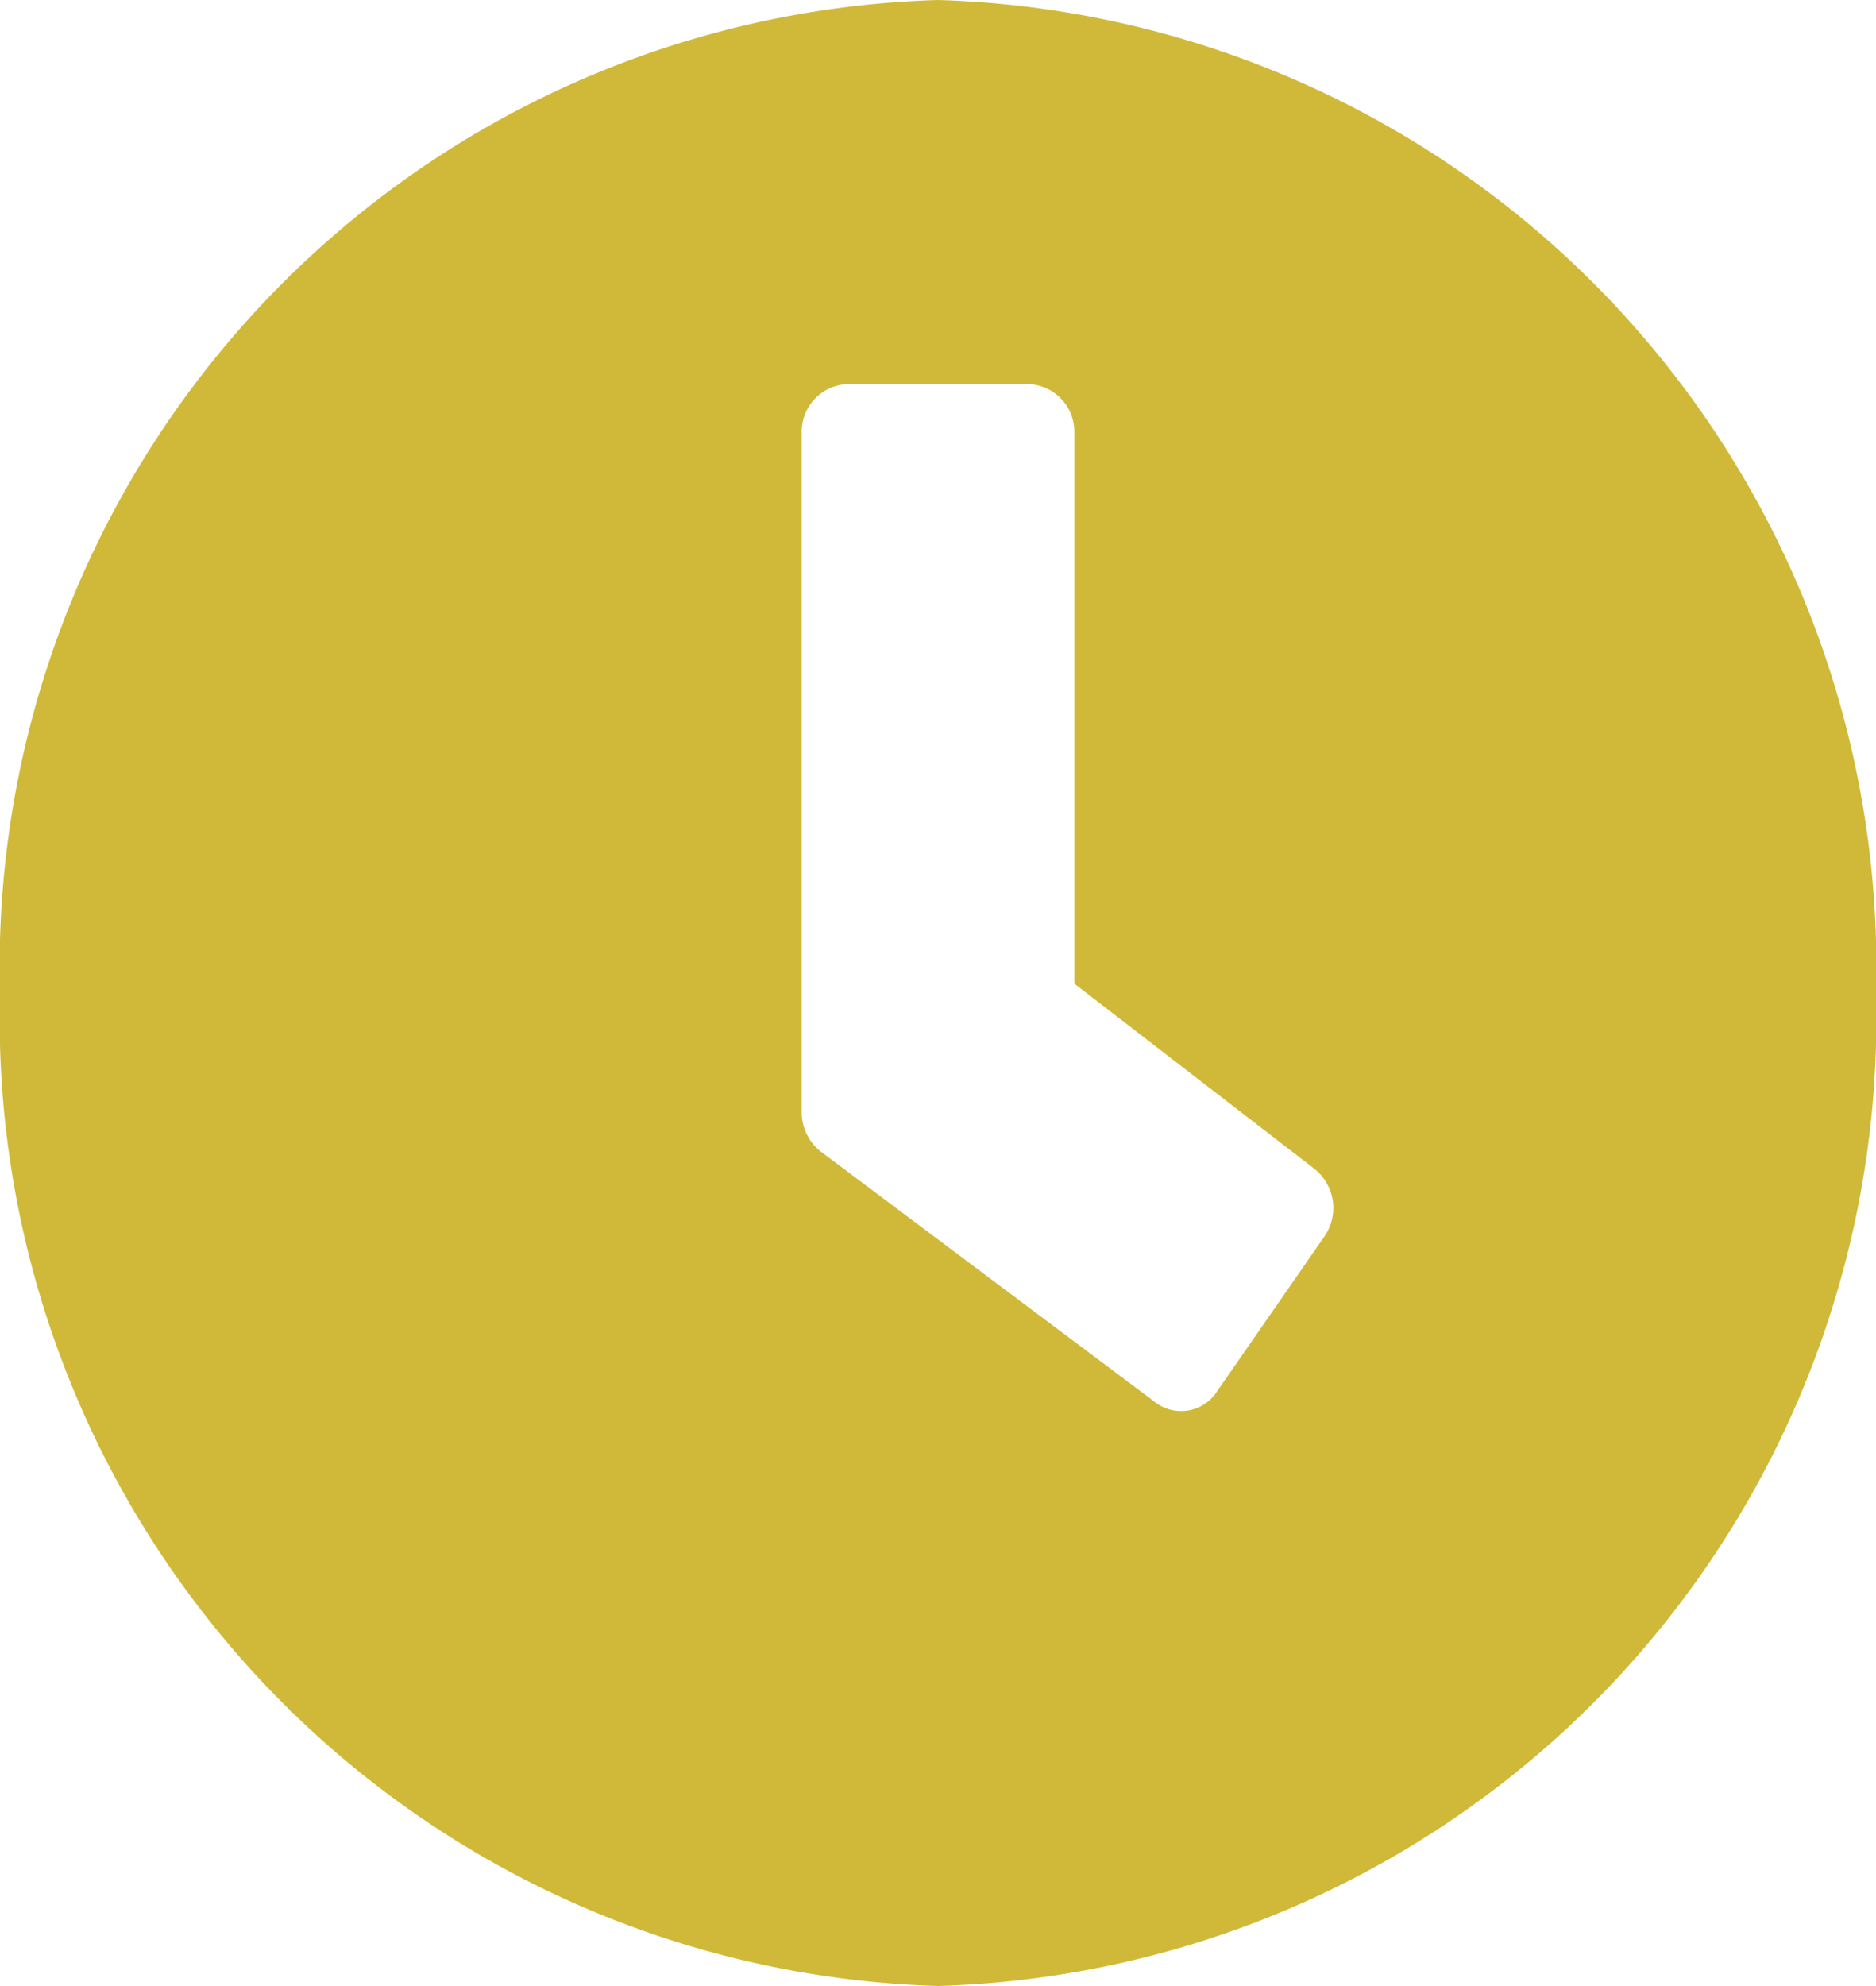
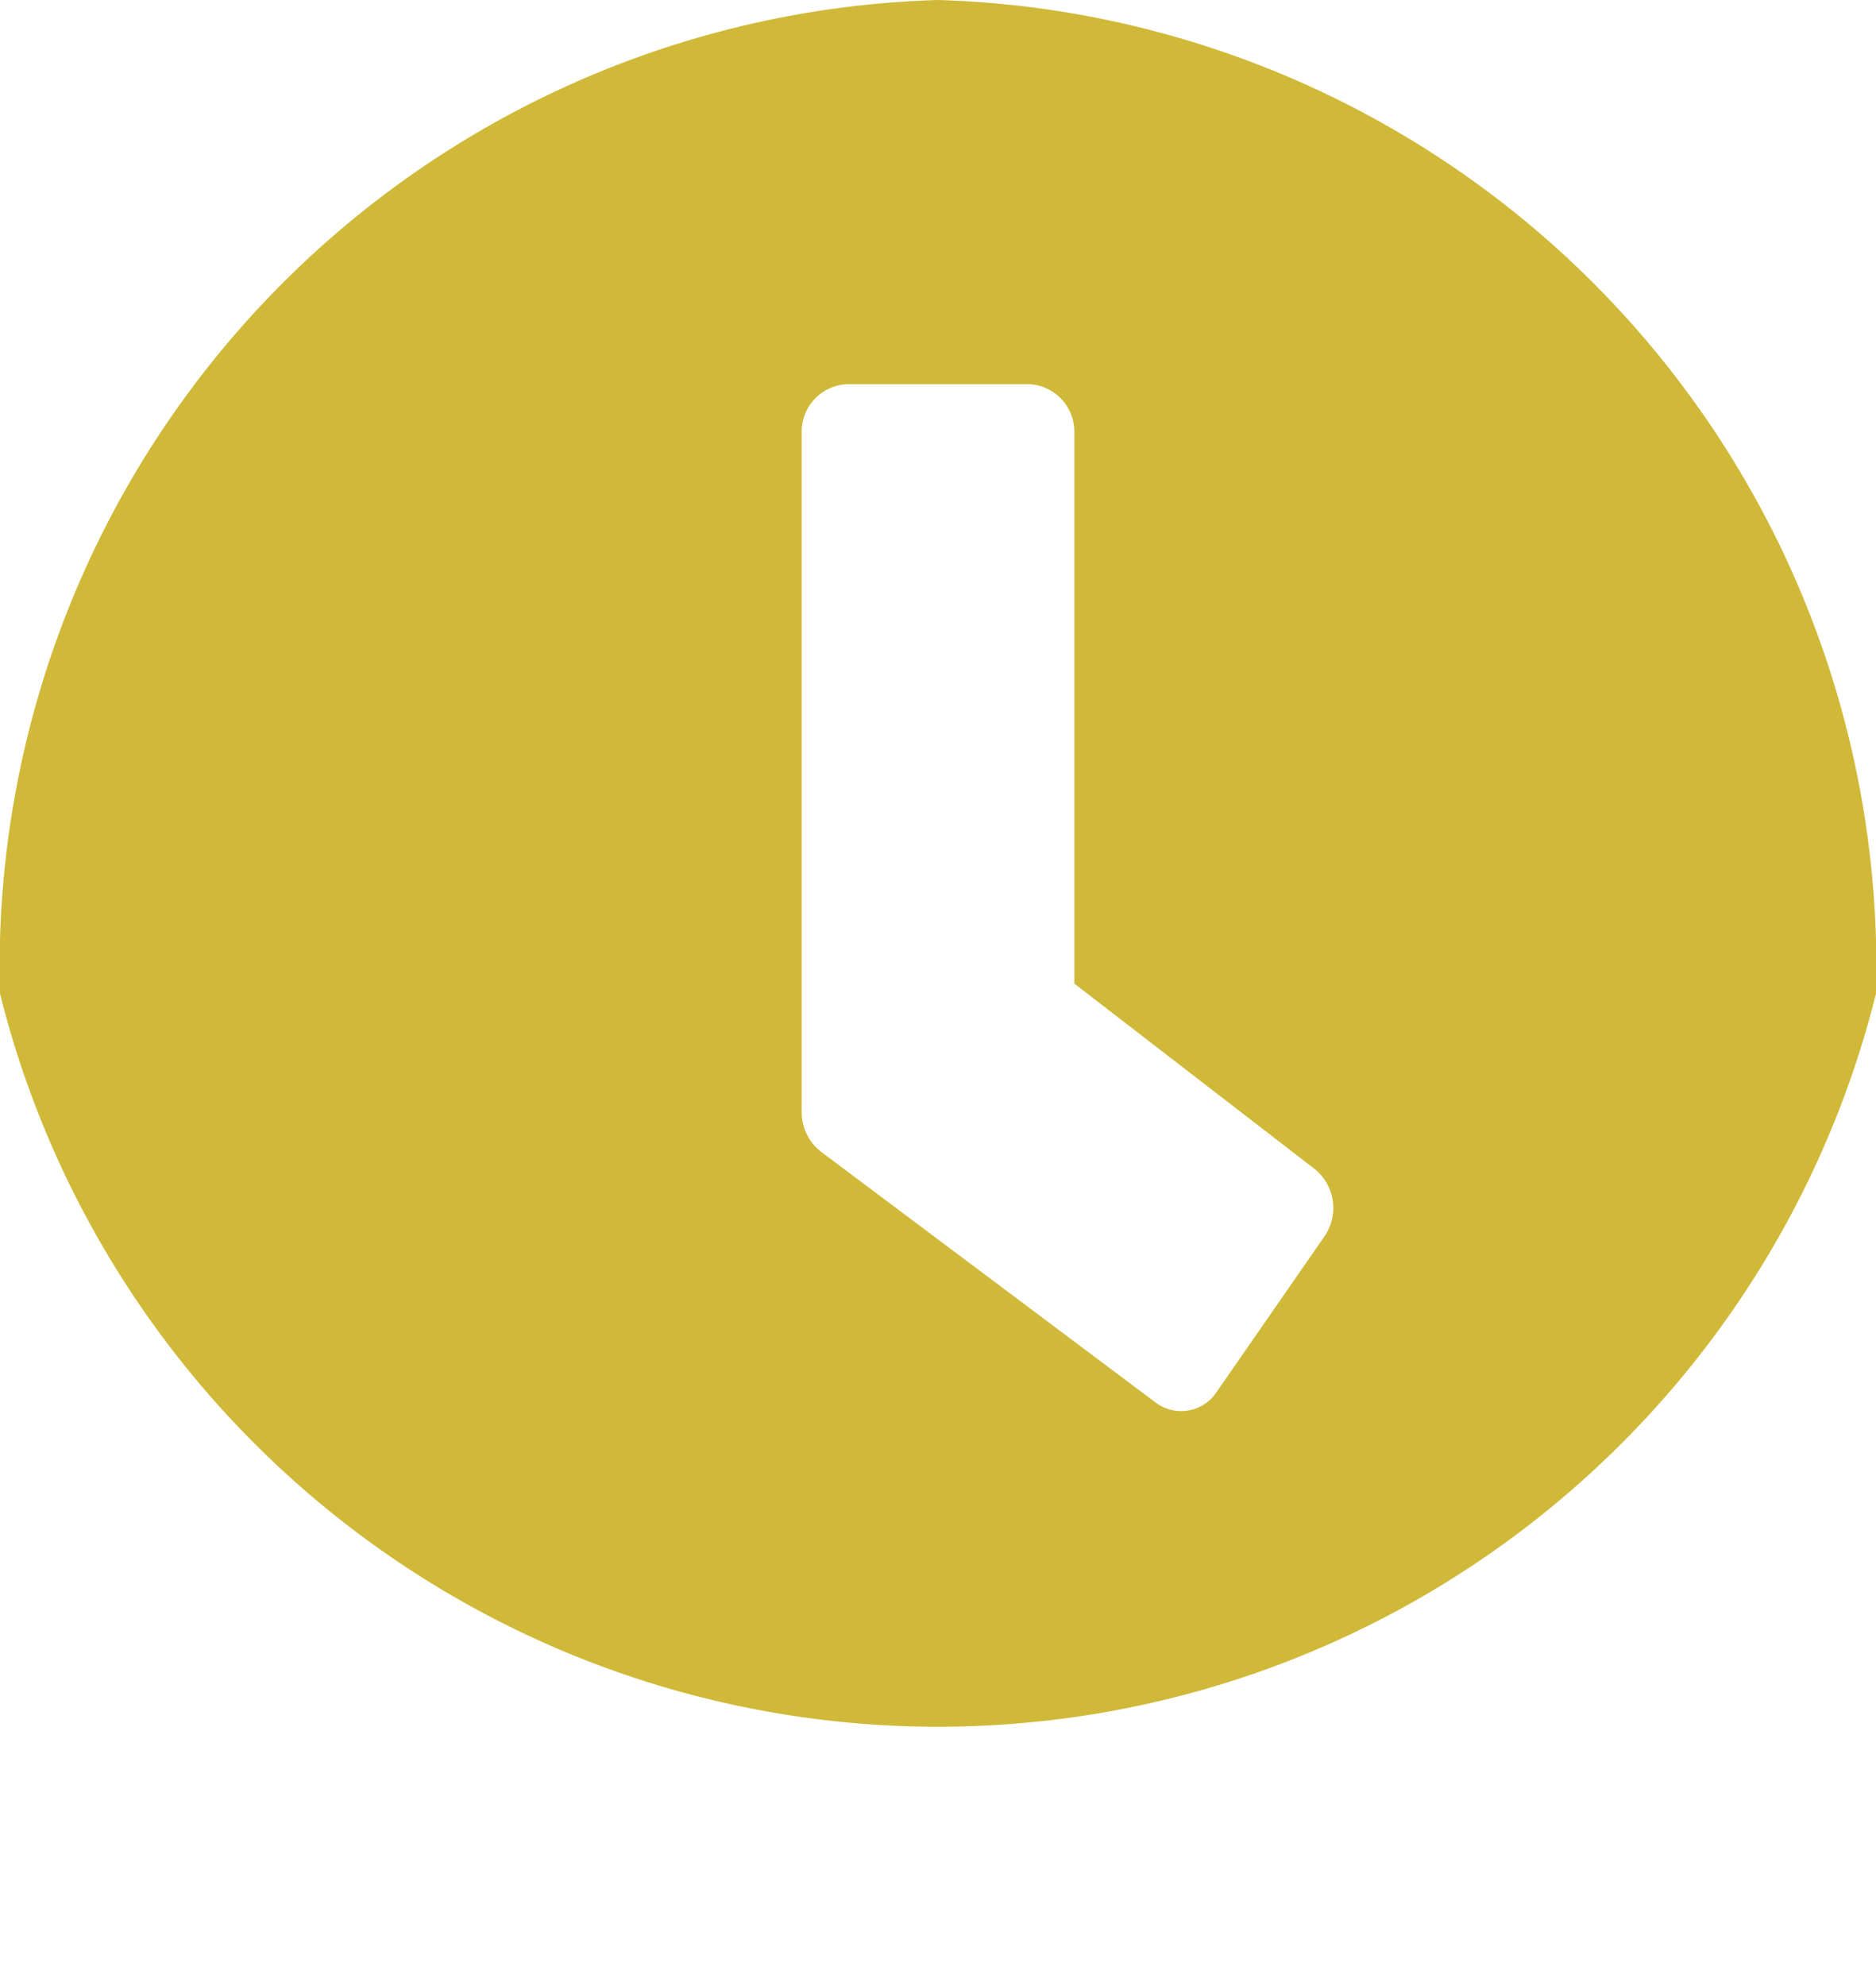
<svg xmlns="http://www.w3.org/2000/svg" viewBox="0 0 15 15.87">
  <defs>
    <style>.cls-1{fill:#d0b938;}</style>
  </defs>
  <g id="Calque_2" data-name="Calque 2">
    <g id="Calque_1-2" data-name="Calque 1">
-       <path class="cls-1" d="M7.5,0A7.73,7.73,0,0,0,0,7.94a7.73,7.73,0,0,0,7.5,7.93A7.73,7.73,0,0,0,15,7.94,7.73,7.73,0,0,0,7.5,0ZM9.23,11.2l-2.67-2a.4.4,0,0,1-.15-.31V3.46a.38.38,0,0,1,.36-.39H8.23a.38.38,0,0,1,.36.39v4.4l1.92,1.48a.4.4,0,0,1,.08.54l-.86,1.24A.34.34,0,0,1,9.23,11.2Z" />
+       <path class="cls-1" d="M7.5,0A7.73,7.73,0,0,0,0,7.94A7.73,7.73,0,0,0,15,7.94,7.73,7.73,0,0,0,7.5,0ZM9.23,11.2l-2.67-2a.4.4,0,0,1-.15-.31V3.46a.38.38,0,0,1,.36-.39H8.23a.38.38,0,0,1,.36.39v4.4l1.92,1.48a.4.4,0,0,1,.08.54l-.86,1.24A.34.34,0,0,1,9.23,11.2Z" />
    </g>
  </g>
</svg>